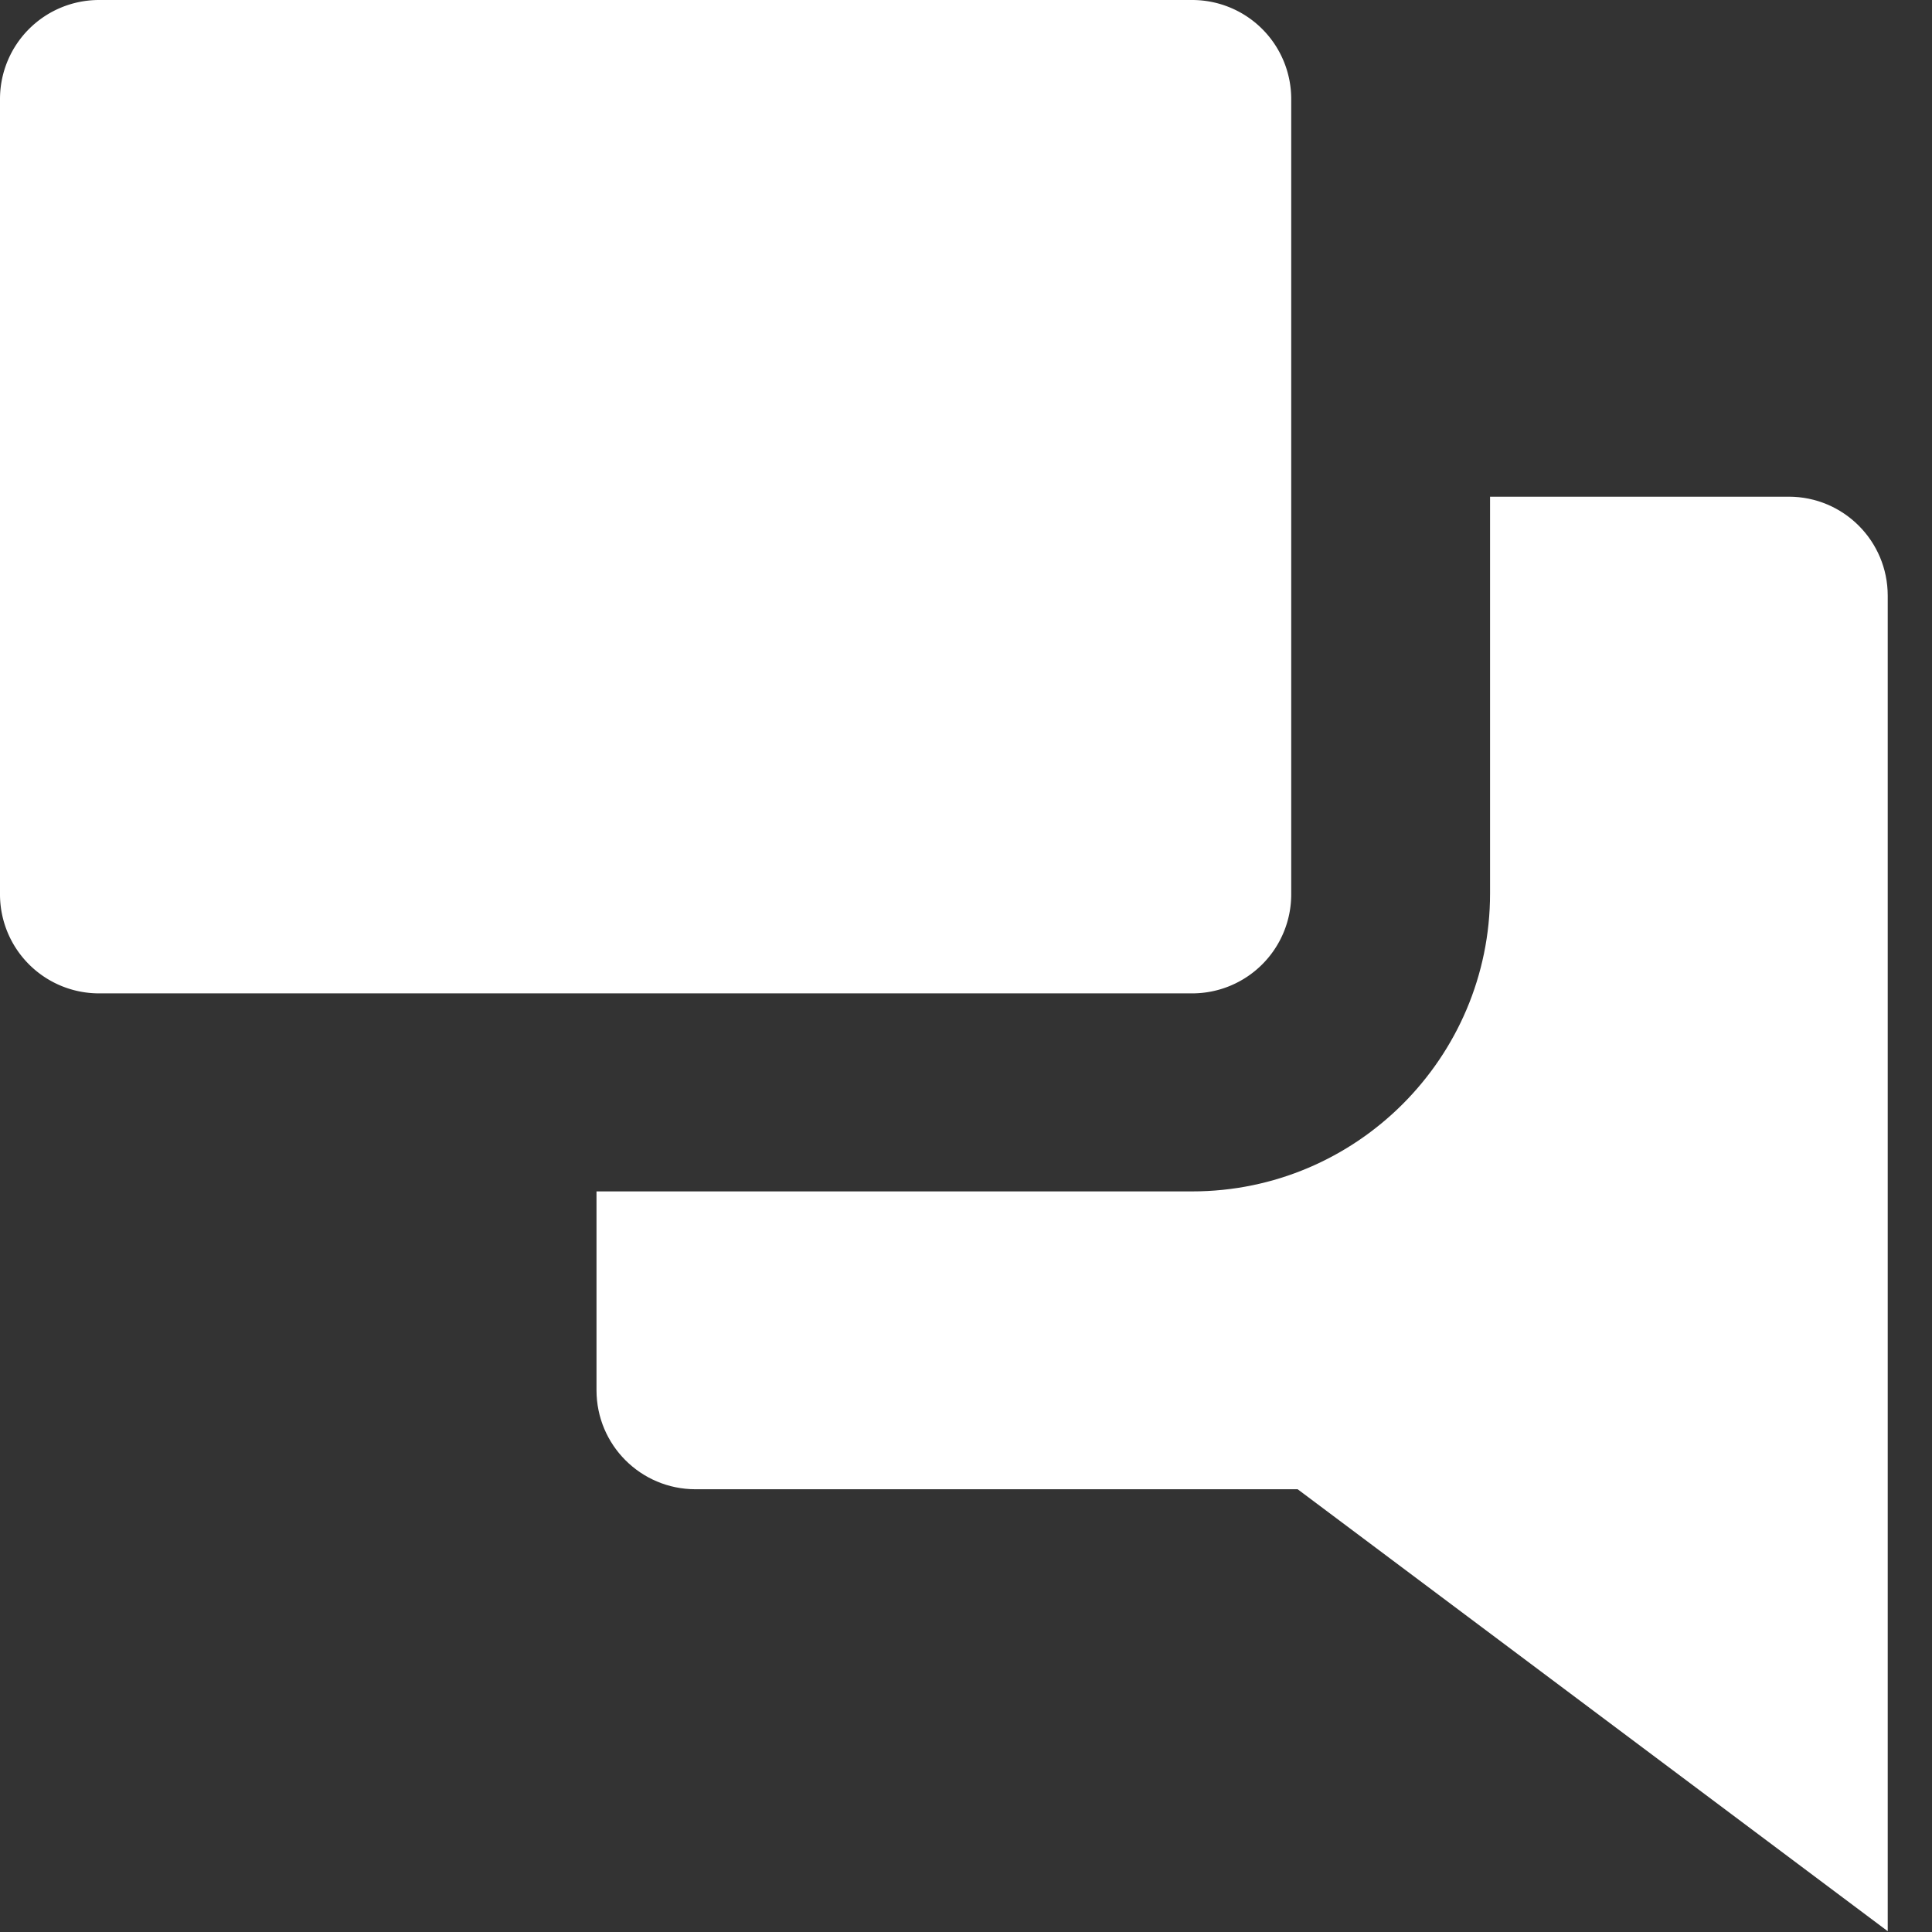
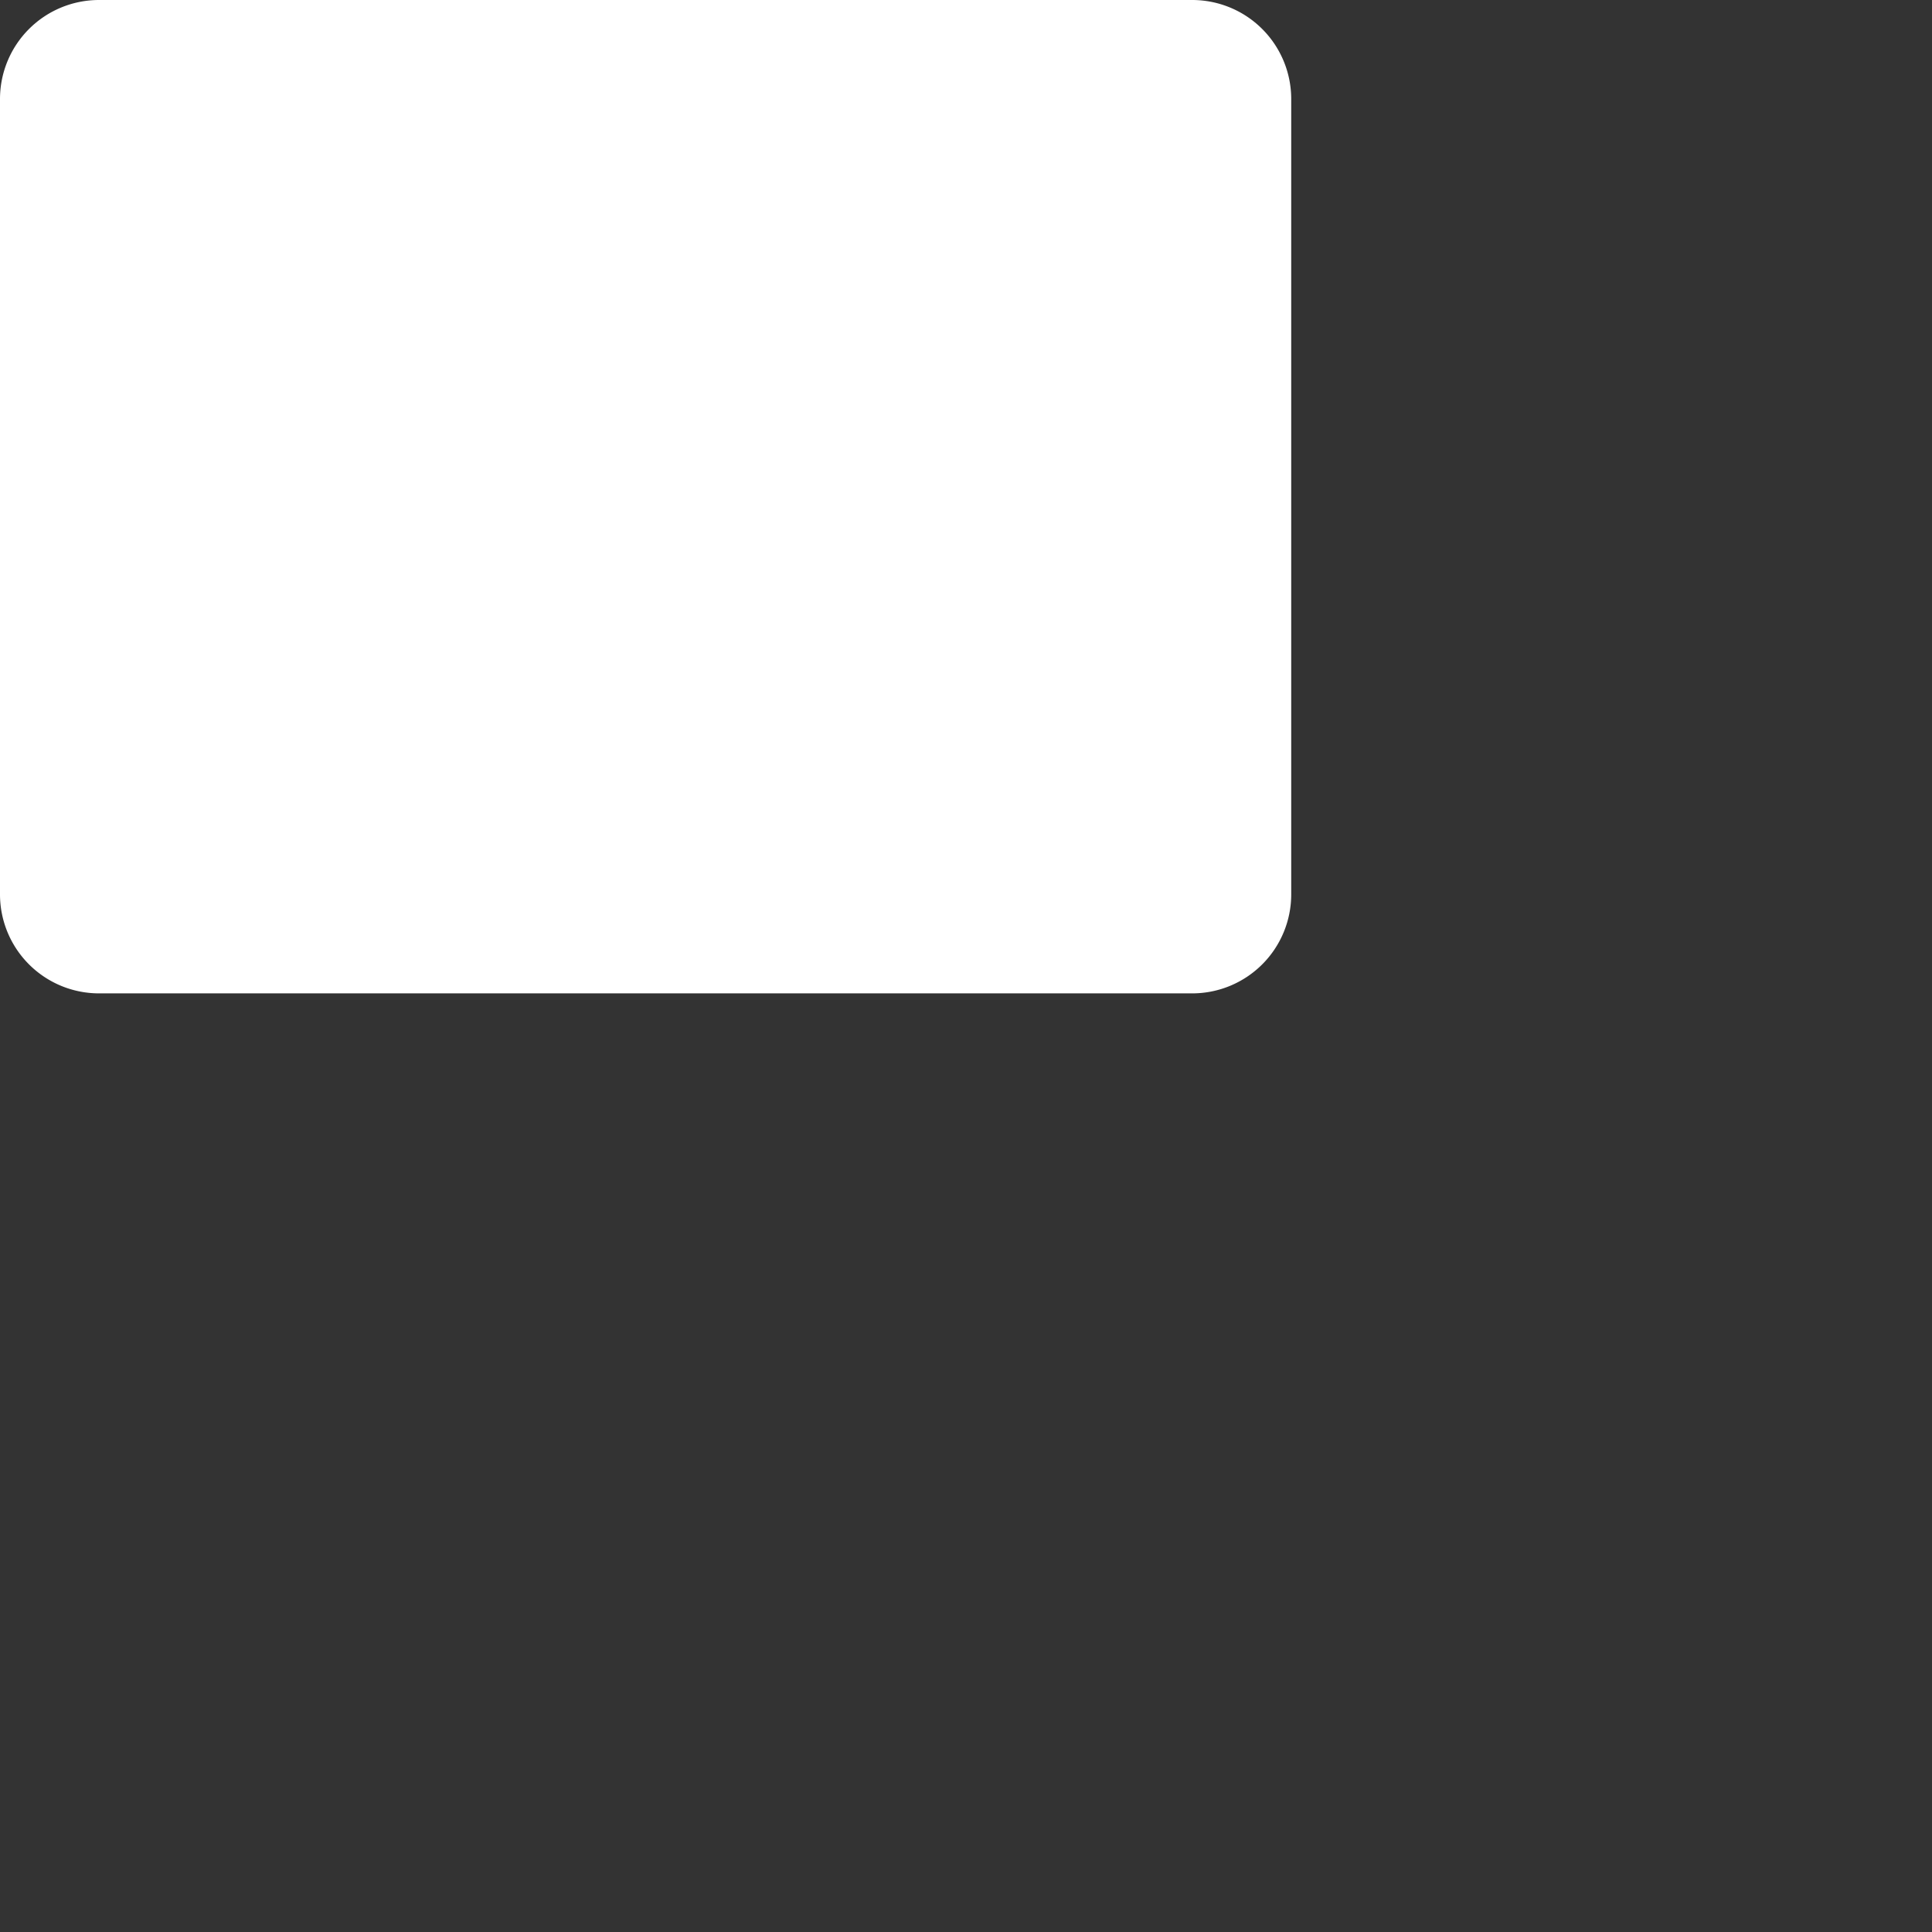
<svg xmlns="http://www.w3.org/2000/svg" fill="currentColor" viewBox="0 0 96 96" class="svg-icon w-6 md:w-4 h-auto text-white" style="" width="96" height="96">
  <rect x="0" y="0" width="96" height="96" fill="#333333" stroke="none" />
  <title stroke="#FFFFFF" fill="#FFFFFF" stroke-width="0px">Forum</title>
-   <path d="M74.04 24.68V44.4c0 8.16-6.64 14.8-14.8 14.8h-29.6v9.88c0 2.72 2.2 4.92 4.92 4.92h29.92L93.8 95.96V29.6c0-2.72-2.2-4.92-4.92-4.92z" stroke="#FFFFFF" fill="#FFFFFF" stroke-width="0px" />
  <path d="M59.24 0H4.92A4.92 4.92 0 0 0 0 4.92v39.52a4.92 4.92 0 0 0 4.92 4.92h54.32a4.92 4.92 0 0 0 4.92-4.92V4.92A4.92 4.92 0 0 0 59.24 0" stroke="#FFFFFF" fill="#FFFFFF" stroke-width="0px" />
</svg>